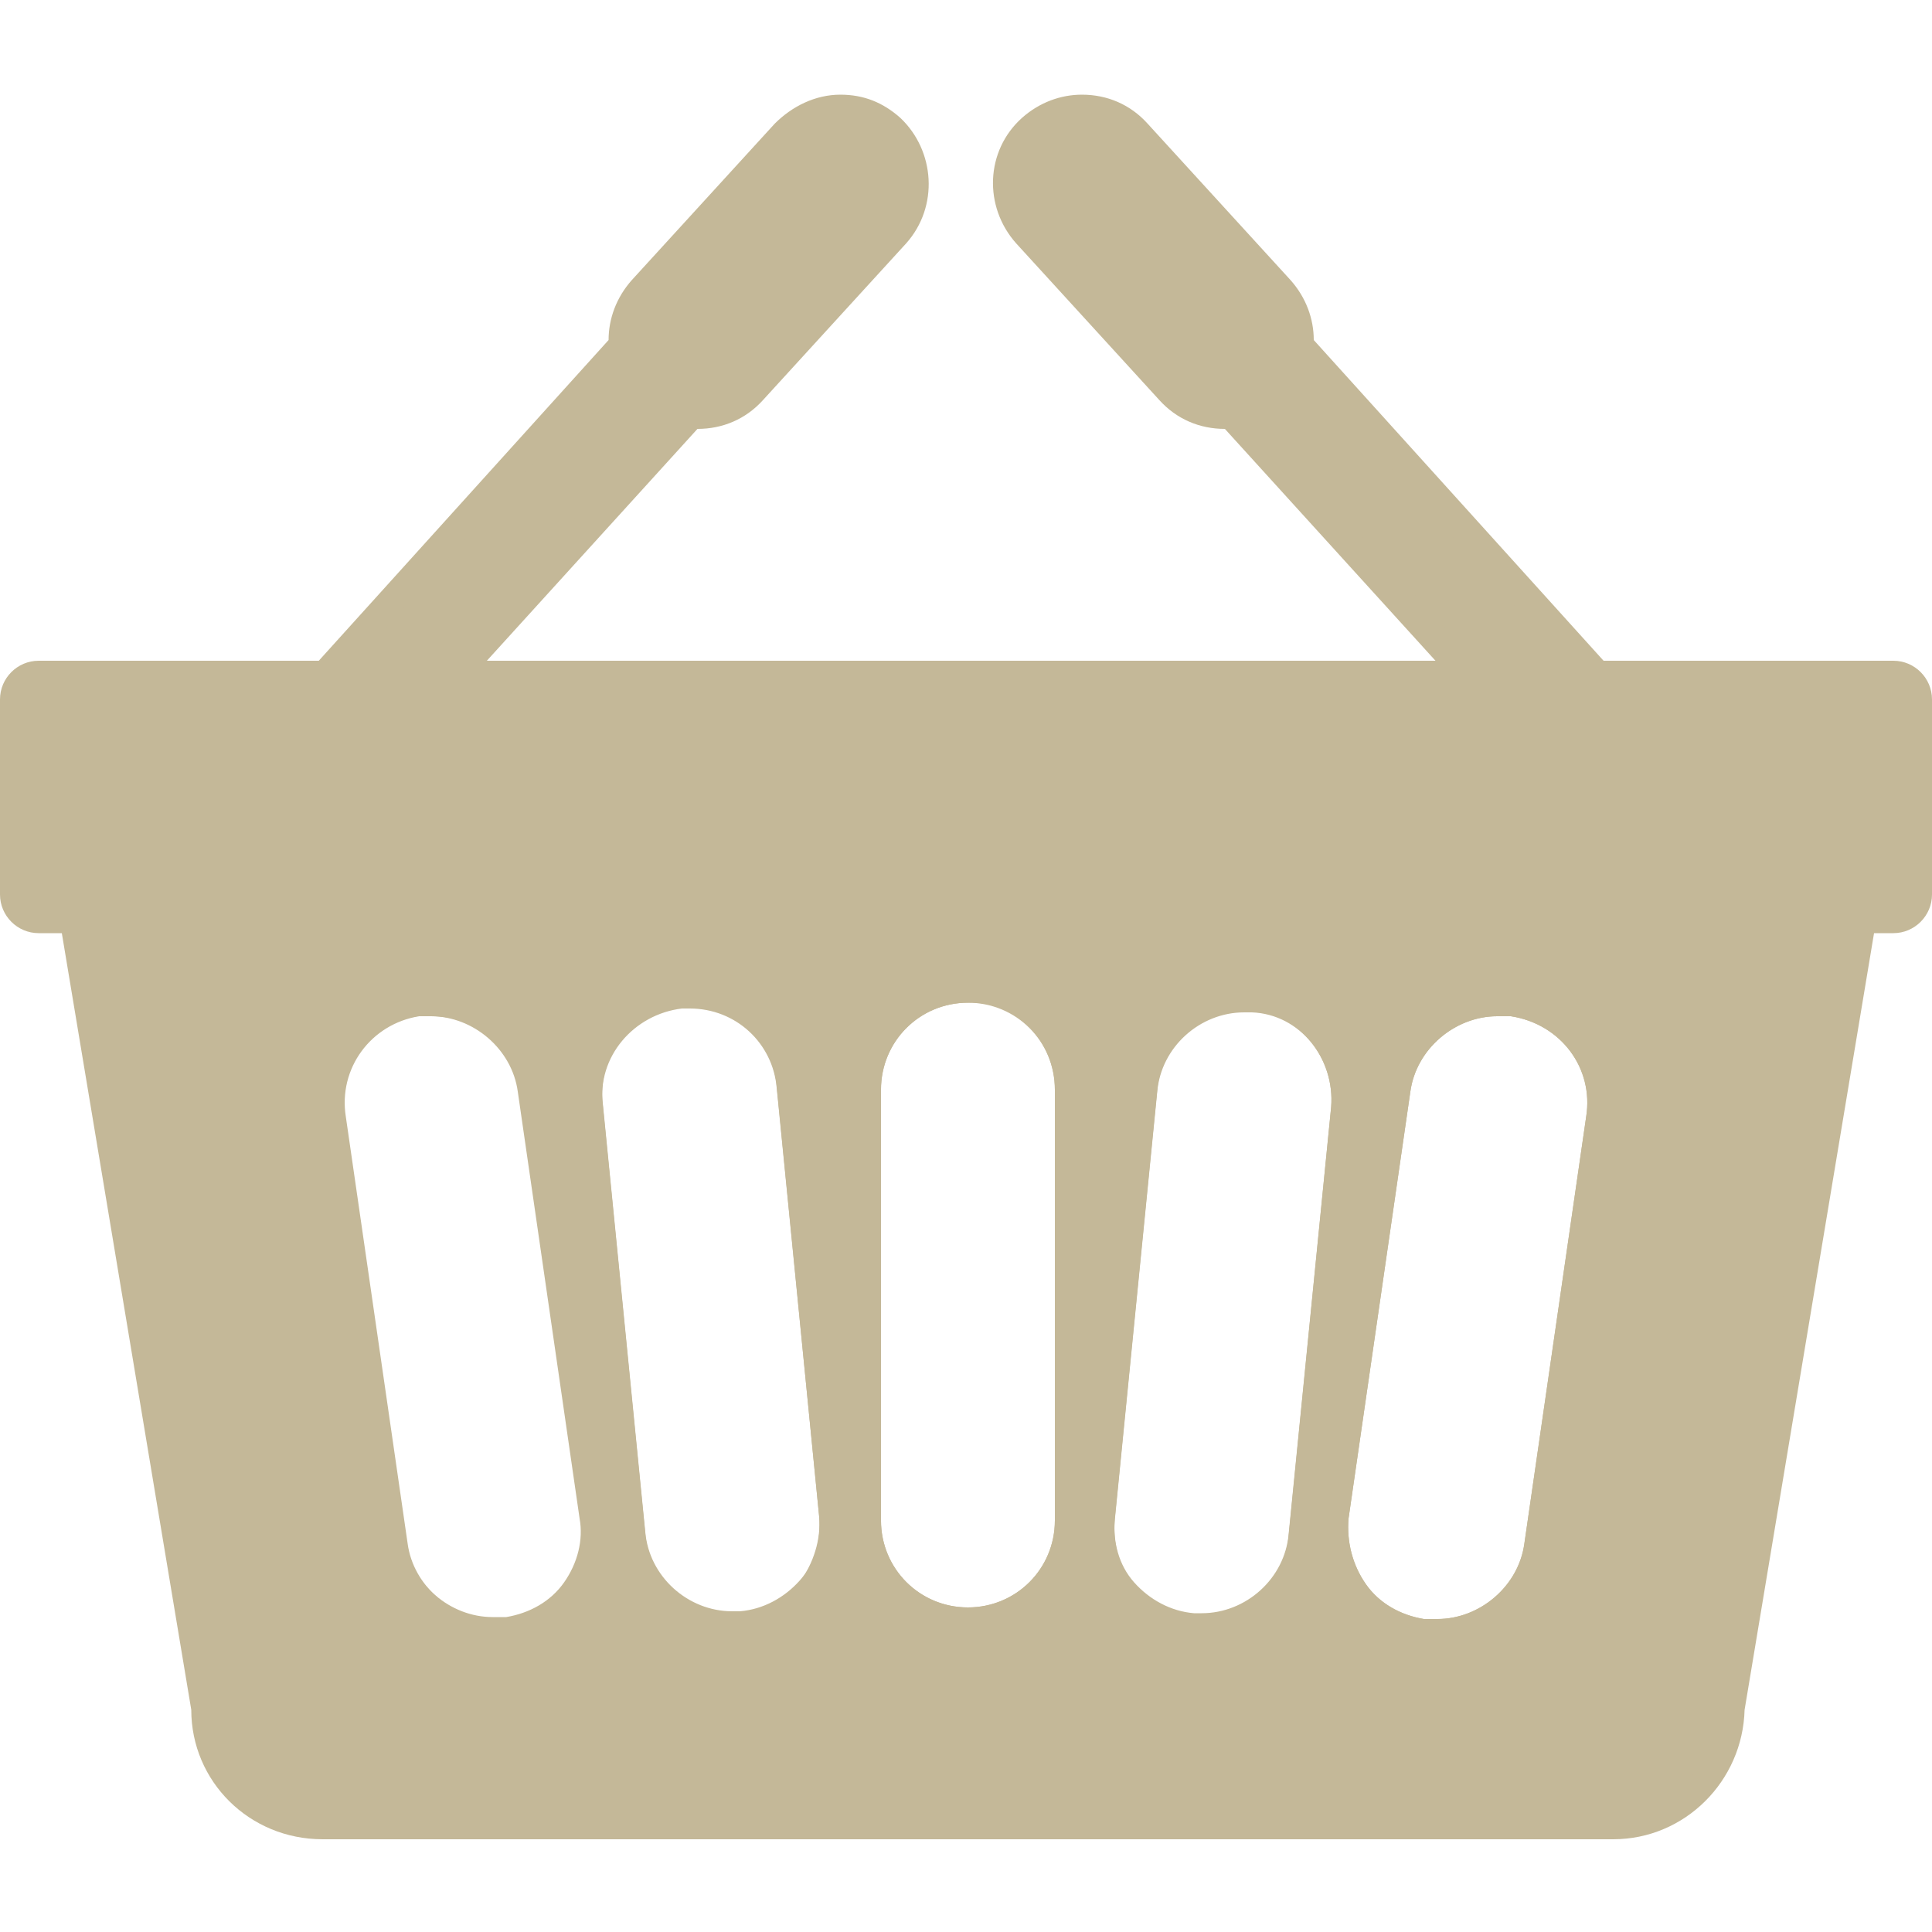
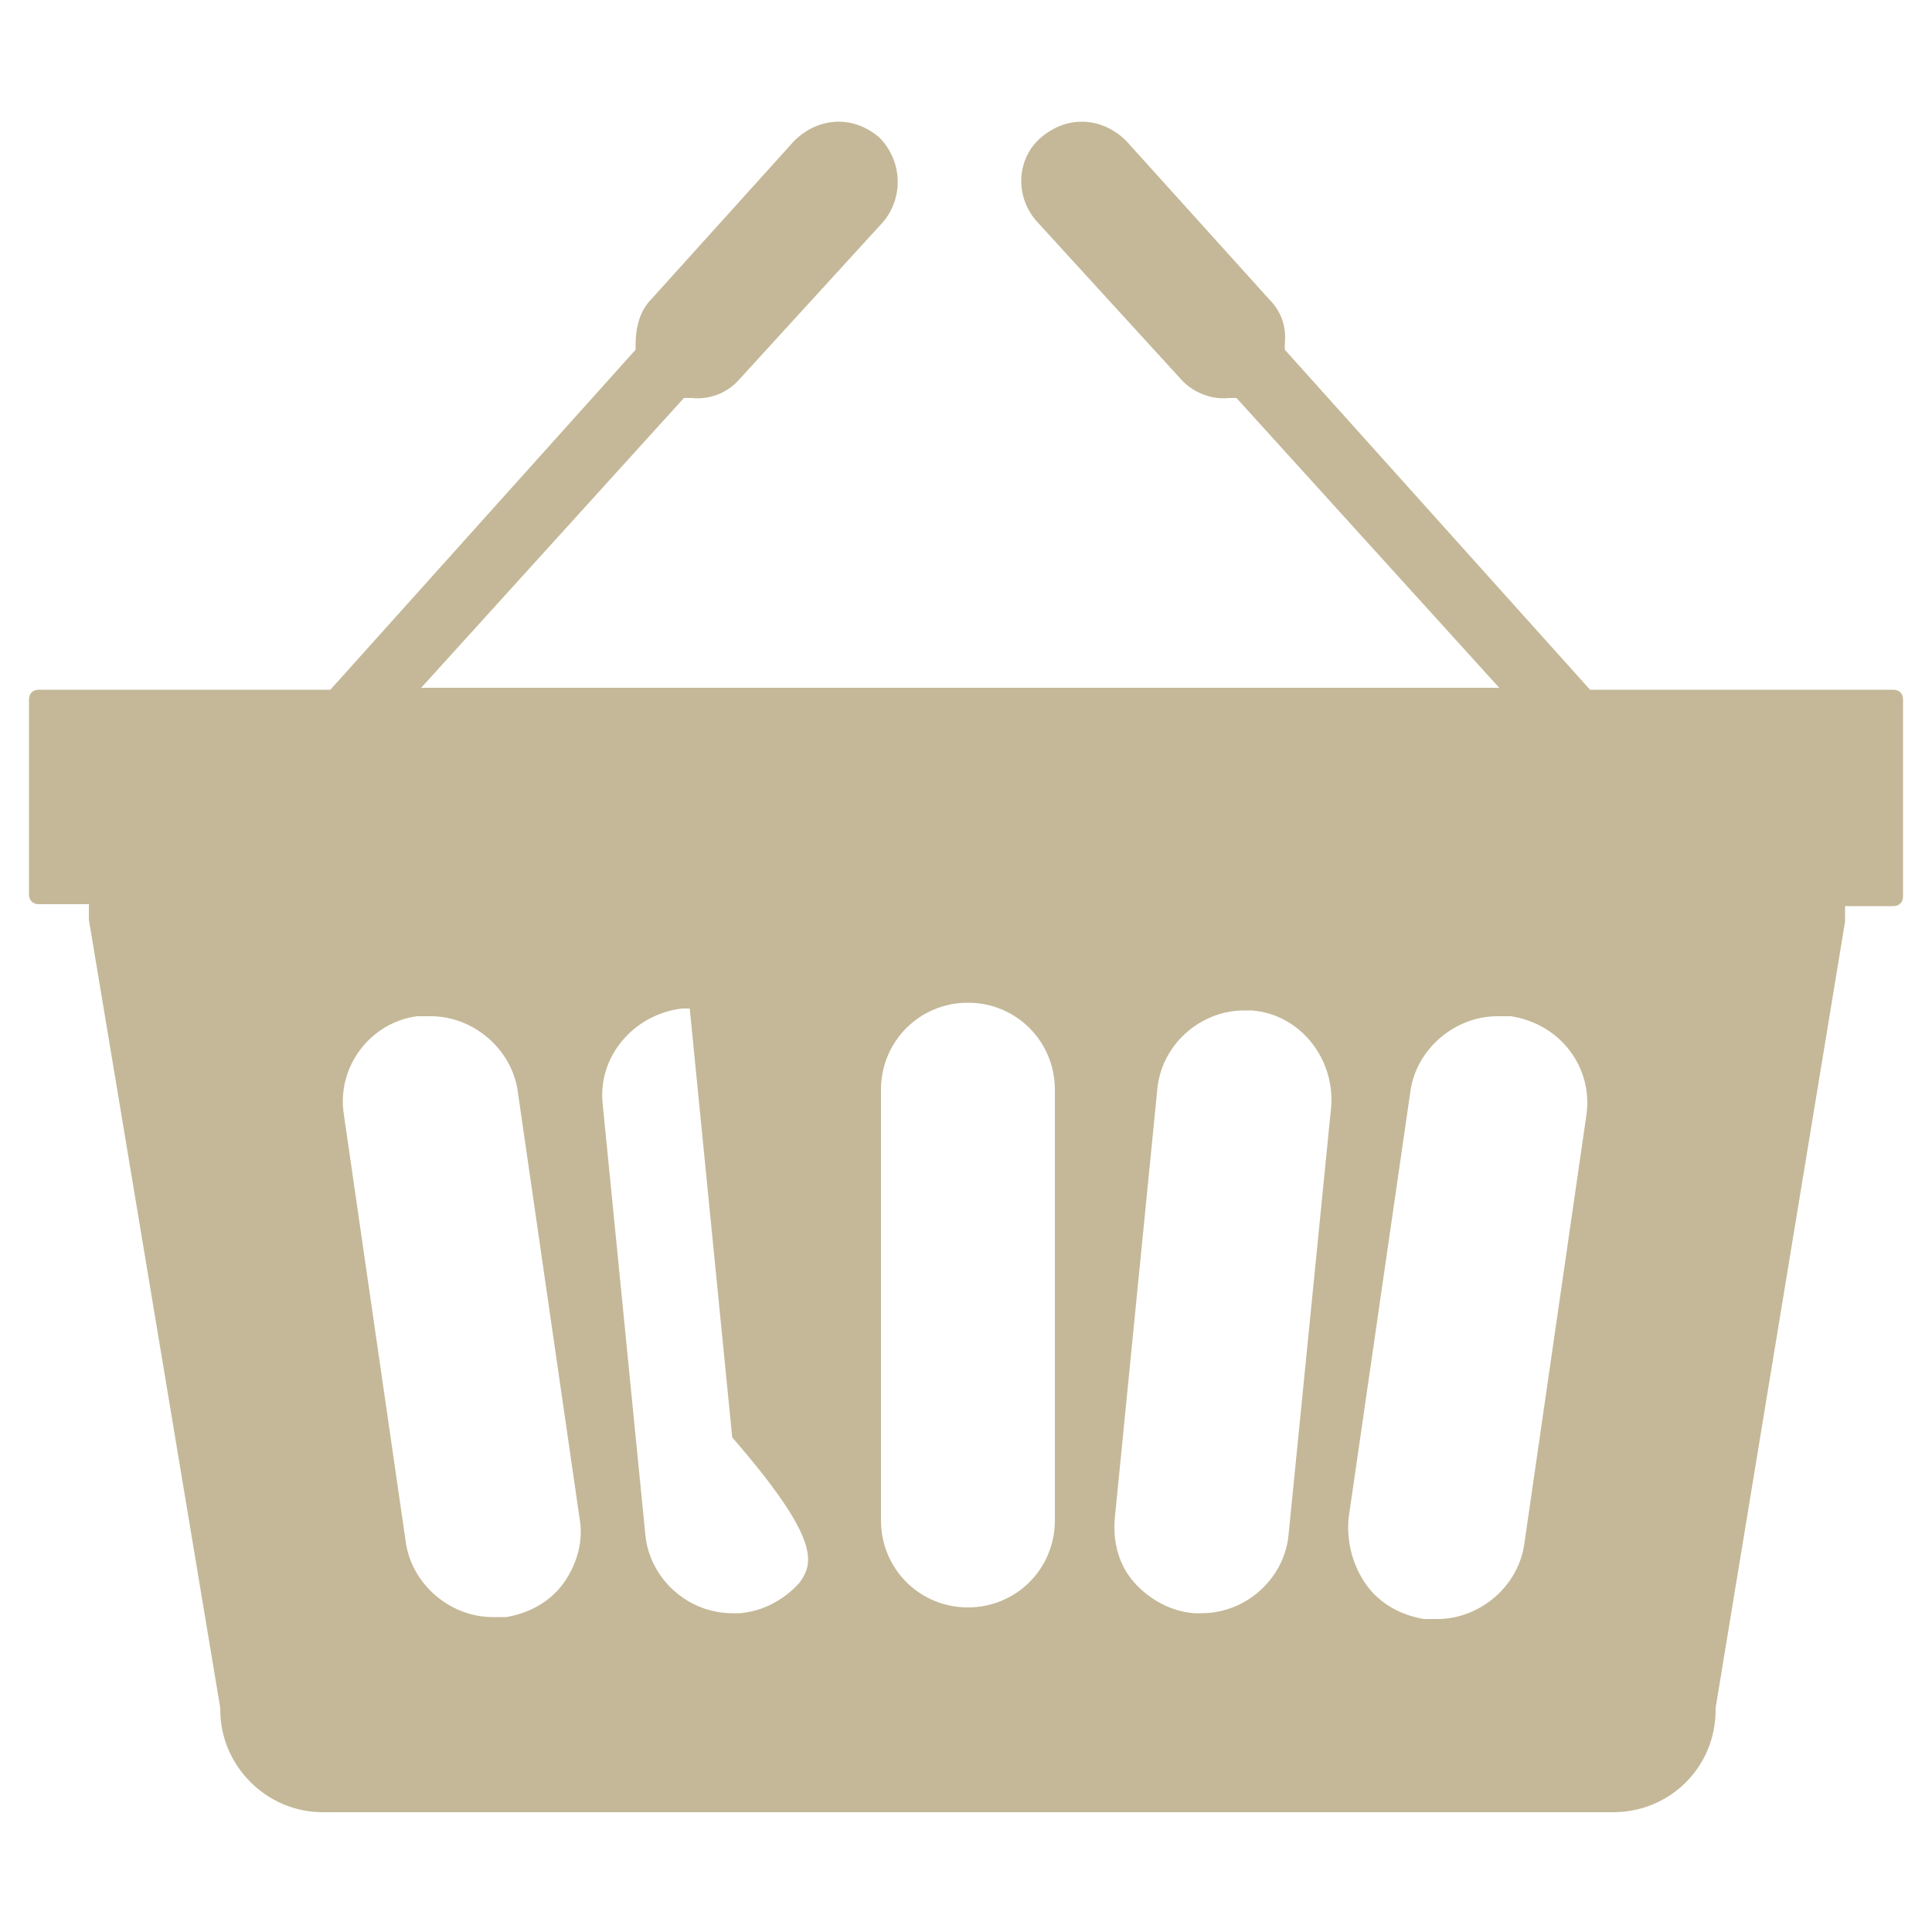
<svg xmlns="http://www.w3.org/2000/svg" version="1.1" id="Layer_1" x="0px" y="0px" viewBox="0 0 100 100" style="enable-background:new 0 0 100 100;" xml:space="preserve">
  <style type="text/css">
	.st0{fill:#C4B898;}
</style>
-   <path class="st0" d="M54,7.2c0,0.5-0.1,0.9-0.2,1.4V5.8C54,6.2,54,6.7,54,7.2z" />
  <g>
-     <path class="st0" d="M98,34.2H83L68,17.6c0-1.1-0.4-2.2-1.2-3.1l-7.4-8.1c-0.9-1-2.1-1.5-3.4-1.5c-1.1,0-2.2,0.4-3.1,1.2   c-1.9,1.7-2,4.6-0.3,6.5l7.4,8.1c0.9,1,2.1,1.5,3.4,1.5l10.9,12H25.2l10.9-12c1.3,0,2.5-0.5,3.4-1.5l7.4-8.1   c1.7-1.9,1.5-4.8-0.3-6.5c-0.9-0.8-1.9-1.2-3.1-1.2c-1.3,0-2.5,0.6-3.4,1.5l-7.4,8.1c-0.8,0.9-1.2,2-1.2,3.1l-15,16.6H2   c-1.1,0-2,0.9-2,2v10.1c0,1.1,0.9,2,2,2h1.2l6.7,40.2c0,3.7,3,6.7,6.8,6.7h66.8c3.7,0,6.7-3,6.8-6.7L97,48.3h1c1.1,0,2-0.9,2-2   V36.2C100,35.1,99.1,34.2,98,34.2z M82.1,57.8l-3.2,22.1c-0.3,2.2-2.3,3.9-4.5,3.9c-0.2,0-0.4,0-0.7,0c-1.2-0.2-2.3-0.8-3-1.8   s-1-2.2-0.9-3.4L73,56.5c0.3-2.2,2.3-3.9,4.5-3.9c0.2,0,0.4,0,0.7,0C80.8,53,82.5,55.3,82.1,57.8z M68.9,57.3l-2.2,22.2   c-0.2,2.3-2.2,4.1-4.5,4.1c-0.1,0-0.3,0-0.4,0c-1.2-0.1-2.3-0.7-3.1-1.6s-1.1-2.1-1-3.3l2.2-22.2c0.2-2.3,2.2-4.1,4.5-4.1   c0.1,0,0.3,0,0.4,0C67.3,52.5,69.1,54.8,68.9,57.3z M54.6,56.4v22.3c0,2.5-2,4.5-4.5,4.5s-4.5-2-4.5-4.5V56.4c0-2.5,2-4.5,4.5-4.5   C52.6,51.8,54.6,53.9,54.6,56.4z M42.4,78.5c0.1,1.2-0.2,2.4-1,3.3s-1.9,1.5-3.1,1.6c-0.1,0-0.3,0-0.4,0c-2.3,0-4.3-1.8-4.5-4.1   l-2.2-22.2c-0.3-2.5,1.6-4.7,4.1-5c0.1,0,0.3,0,0.4,0c2.4,0,4.3,1.8,4.5,4.1L42.4,78.5z M21.7,52.6c0.2,0,0.4,0,0.7,0   c2.2,0,4.2,1.7,4.5,3.9l3.2,22.1c0.2,1.2-0.1,2.4-0.8,3.4c-0.7,1-1.8,1.6-3,1.8c-0.2,0-0.4,0-0.7,0c-2.2,0-4.2-1.7-4.5-3.9   l-3.2-22.1C17.5,55.3,19.2,53,21.7,52.6z" />
-     <path class="st0" d="M98,35.7H82.3L66.5,18.1v-0.3c0.1-0.9-0.2-1.7-0.8-2.3l-7.4-8.2c-0.6-0.6-1.4-1-2.3-1c-0.8,0-1.5,0.3-2.1,0.8   c-1.3,1.1-1.4,3.1-0.2,4.4l7.4,8.1c0.6,0.7,1.6,1.1,2.5,1H64l13.6,15H21.8l13.6-15h0.4c1,0.1,1.9-0.3,2.5-1l7.4-8.1   c1.1-1.3,1-3.2-0.2-4.4c-0.6-0.5-1.3-0.8-2.1-0.8c-0.9,0-1.7,0.4-2.3,1l-7.4,8.2c-0.6,0.6-0.8,1.5-0.8,2.3v0.3L17.1,35.7H2   c-0.3,0-0.5,0.2-0.5,0.5v10.1c0,0.3,0.2,0.5,0.5,0.5h2.6v0.8l0,0l6.8,40.8v0.1c0,2.9,2.4,5.3,5.3,5.3h66.8c2.9,0,5.3-2.3,5.3-5.3   v-0.1l6.7-40.7l0,0v-0.8H98c0.3,0,0.5-0.2,0.5-0.5V36.2C98.5,35.9,98.3,35.7,98,35.7z M29.2,81.9c-0.7,1-1.8,1.6-3,1.8   c-0.2,0-0.4,0-0.7,0c-2.2,0-4.2-1.7-4.5-3.9l-3.2-22.1c-0.4-2.5,1.4-4.8,3.8-5.1c0.2,0,0.4,0,0.7,0c2.2,0,4.2,1.7,4.5,3.9L30,78.6   C30.2,79.7,29.9,80.9,29.2,81.9z M41.4,81.9c-0.8,0.9-1.9,1.5-3.1,1.6c-0.1,0-0.3,0-0.4,0c-2.3,0-4.3-1.8-4.5-4.1l-2.2-22.2   c-0.3-2.5,1.6-4.7,4.1-5c0.1,0,0.3,0,0.4,0c2.4,0,4.3,1.8,4.5,4.1l2.2,22.2C42.5,79.7,42.1,80.9,41.4,81.9z M54.6,78.7   c0,2.5-2,4.5-4.5,4.5s-4.5-2-4.5-4.5V56.4c0-2.5,2-4.5,4.5-4.5s4.5,2,4.5,4.5V78.7z M66.7,79.4c-0.2,2.3-2.2,4.1-4.5,4.1   c-0.1,0-0.3,0-0.4,0c-1.2-0.1-2.3-0.7-3.1-1.6s-1.1-2.1-1-3.3l2.2-22.2c0.2-2.3,2.2-4.1,4.5-4.1c0.1,0,0.3,0,0.4,0   c2.5,0.2,4.3,2.5,4.1,5L66.7,79.4z M82.1,57.8l-3.2,22.1c-0.3,2.2-2.3,3.9-4.5,3.9c-0.2,0-0.4,0-0.7,0c-1.2-0.2-2.3-0.8-3-1.8   s-1-2.2-0.9-3.4L73,56.5c0.3-2.2,2.3-3.9,4.5-3.9c0.2,0,0.4,0,0.7,0C80.8,53,82.5,55.3,82.1,57.8z" />
+     <path class="st0" d="M98,35.7H82.3L66.5,18.1v-0.3c0.1-0.9-0.2-1.7-0.8-2.3l-7.4-8.2c-0.6-0.6-1.4-1-2.3-1c-0.8,0-1.5,0.3-2.1,0.8   c-1.3,1.1-1.4,3.1-0.2,4.4l7.4,8.1c0.6,0.7,1.6,1.1,2.5,1H64l13.6,15H21.8l13.6-15h0.4c1,0.1,1.9-0.3,2.5-1l7.4-8.1   c1.1-1.3,1-3.2-0.2-4.4c-0.6-0.5-1.3-0.8-2.1-0.8c-0.9,0-1.7,0.4-2.3,1l-7.4,8.2c-0.6,0.6-0.8,1.5-0.8,2.3v0.3L17.1,35.7H2   c-0.3,0-0.5,0.2-0.5,0.5v10.1c0,0.3,0.2,0.5,0.5,0.5h2.6v0.8l0,0l6.8,40.8v0.1c0,2.9,2.4,5.3,5.3,5.3h66.8c2.9,0,5.3-2.3,5.3-5.3   v-0.1l6.7-40.7l0,0v-0.8H98c0.3,0,0.5-0.2,0.5-0.5V36.2C98.5,35.9,98.3,35.7,98,35.7z M29.2,81.9c-0.7,1-1.8,1.6-3,1.8   c-0.2,0-0.4,0-0.7,0c-2.2,0-4.2-1.7-4.5-3.9l-3.2-22.1c-0.4-2.5,1.4-4.8,3.8-5.1c0.2,0,0.4,0,0.7,0c2.2,0,4.2,1.7,4.5,3.9L30,78.6   C30.2,79.7,29.9,80.9,29.2,81.9z M41.4,81.9c-0.8,0.9-1.9,1.5-3.1,1.6c-0.1,0-0.3,0-0.4,0c-2.3,0-4.3-1.8-4.5-4.1l-2.2-22.2   c-0.3-2.5,1.6-4.7,4.1-5c0.1,0,0.3,0,0.4,0l2.2,22.2C42.5,79.7,42.1,80.9,41.4,81.9z M54.6,78.7   c0,2.5-2,4.5-4.5,4.5s-4.5-2-4.5-4.5V56.4c0-2.5,2-4.5,4.5-4.5s4.5,2,4.5,4.5V78.7z M66.7,79.4c-0.2,2.3-2.2,4.1-4.5,4.1   c-0.1,0-0.3,0-0.4,0c-1.2-0.1-2.3-0.7-3.1-1.6s-1.1-2.1-1-3.3l2.2-22.2c0.2-2.3,2.2-4.1,4.5-4.1c0.1,0,0.3,0,0.4,0   c2.5,0.2,4.3,2.5,4.1,5L66.7,79.4z M82.1,57.8l-3.2,22.1c-0.3,2.2-2.3,3.9-4.5,3.9c-0.2,0-0.4,0-0.7,0c-1.2-0.2-2.3-0.8-3-1.8   s-1-2.2-0.9-3.4L73,56.5c0.3-2.2,2.3-3.9,4.5-3.9c0.2,0,0.4,0,0.7,0C80.8,53,82.5,55.3,82.1,57.8z" />
  </g>
</svg>